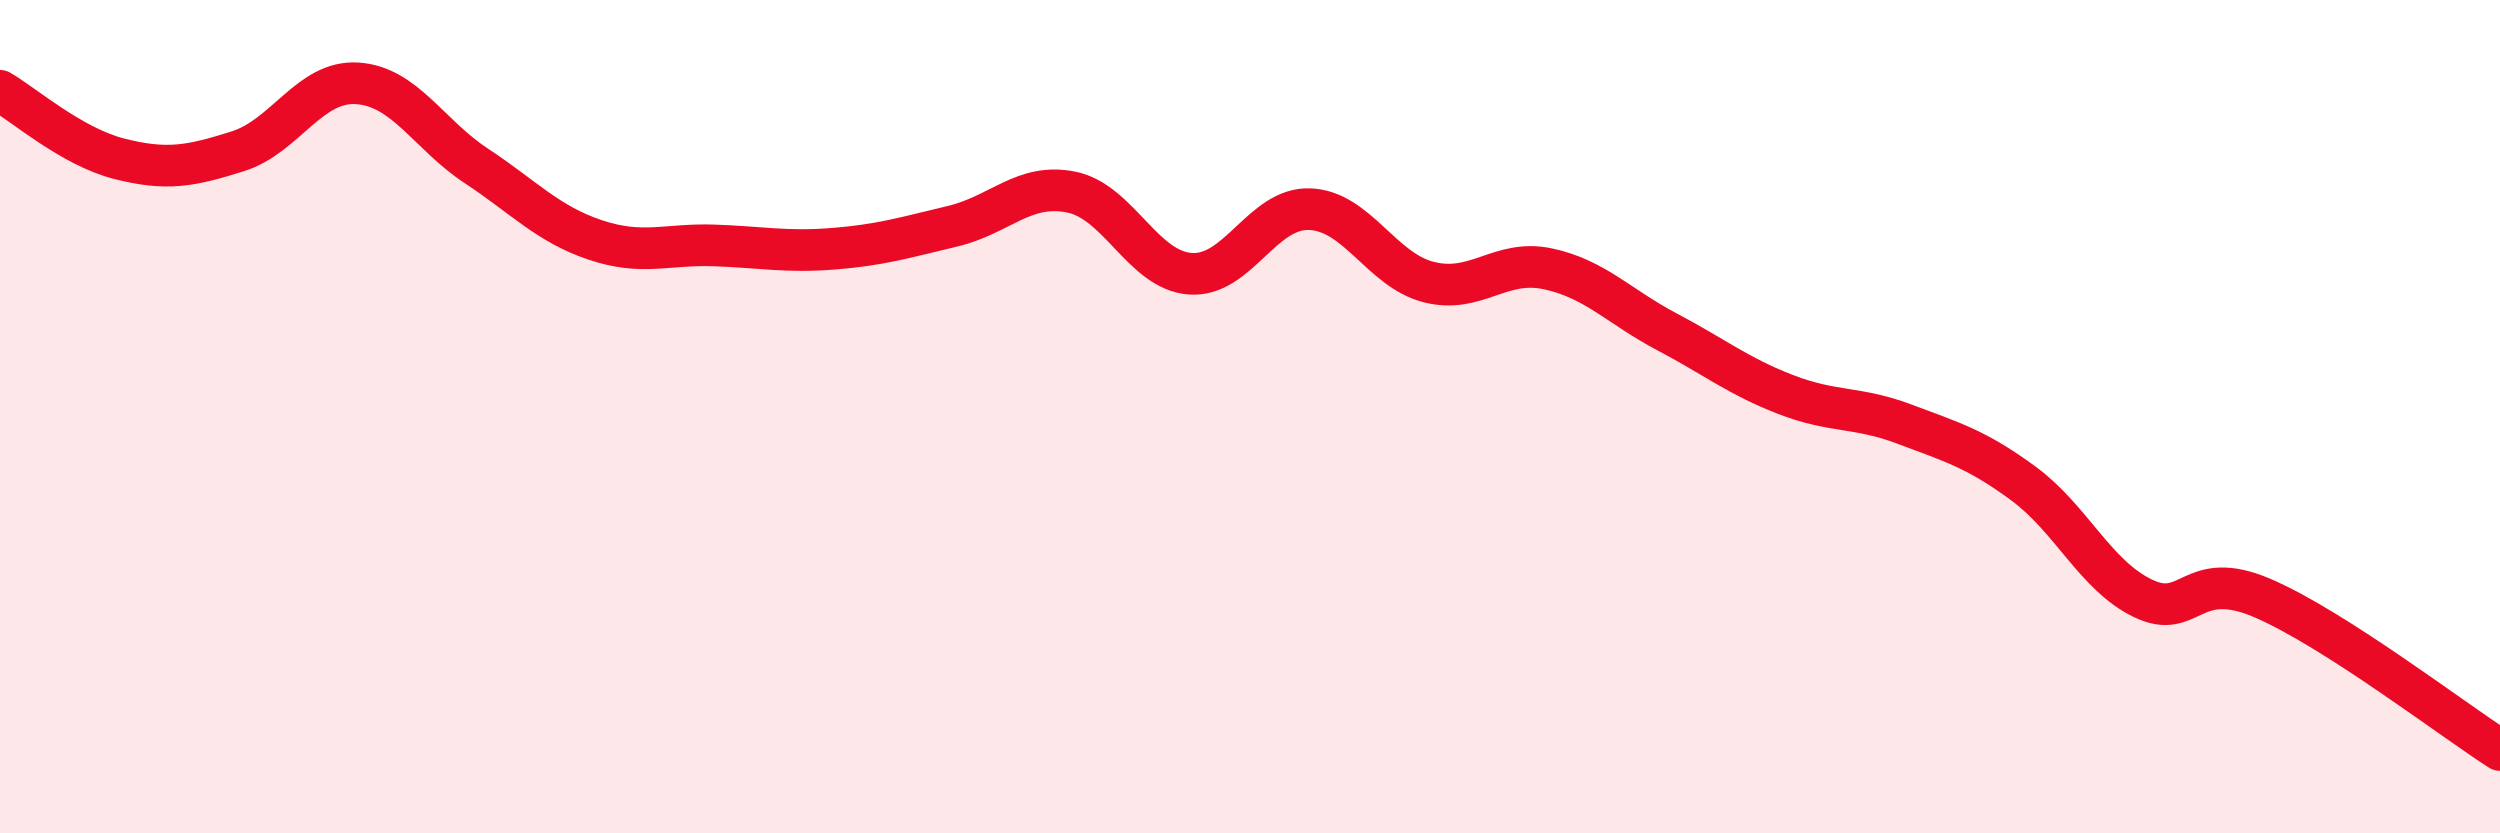
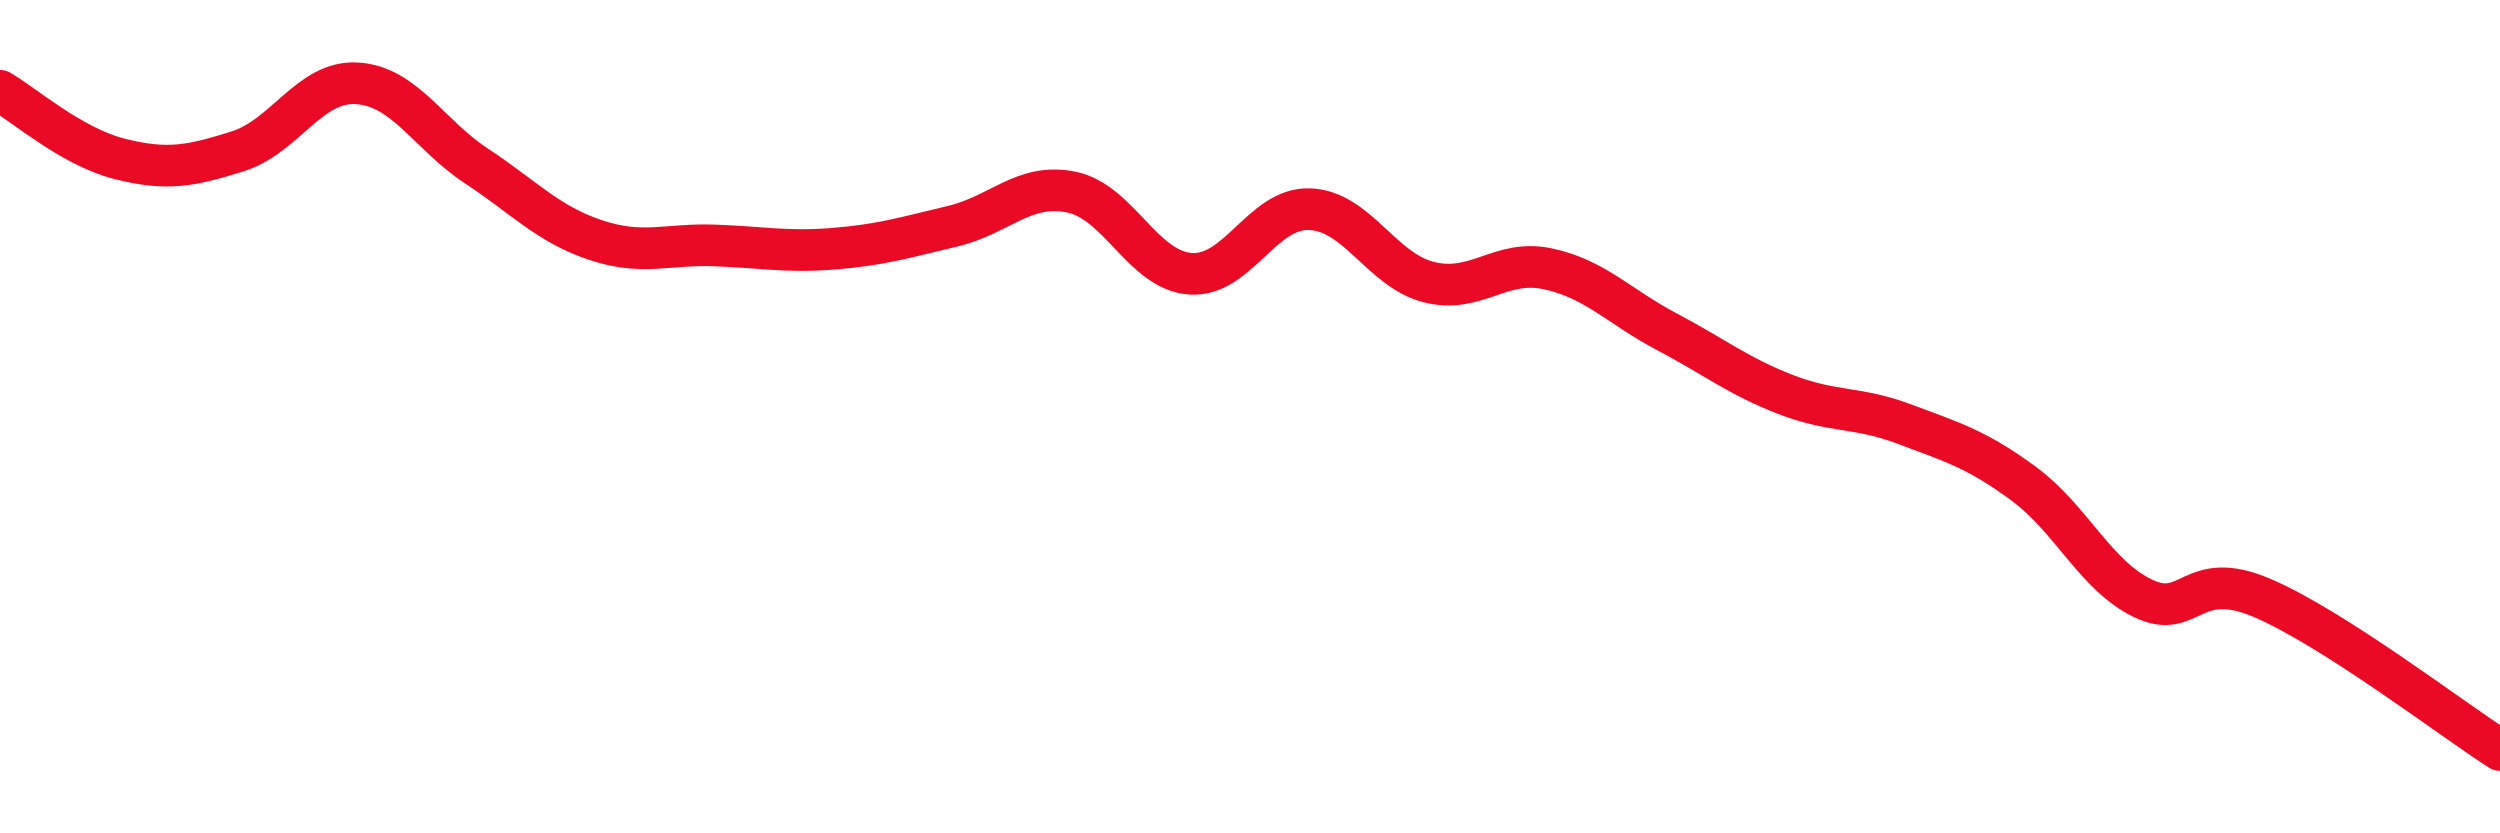
<svg xmlns="http://www.w3.org/2000/svg" width="60" height="20" viewBox="0 0 60 20">
-   <path d="M 0,2.18 C 0.57,2.51 1.72,3.52 2.86,3.81 C 4,4.1 4.57,3.99 5.71,3.63 C 6.85,3.27 7.43,1.93 8.57,2 C 9.71,2.07 10.29,3.23 11.43,3.98 C 12.57,4.73 13.15,5.38 14.29,5.76 C 15.43,6.14 16,5.85 17.14,5.89 C 18.28,5.93 18.86,6.06 20,5.97 C 21.14,5.88 21.72,5.7 22.86,5.43 C 24,5.16 24.57,4.38 25.71,4.61 C 26.85,4.84 27.43,6.49 28.57,6.57 C 29.71,6.65 30.29,4.98 31.43,5.02 C 32.57,5.06 33.15,6.48 34.29,6.77 C 35.43,7.06 36,6.21 37.14,6.45 C 38.28,6.69 38.86,7.36 40,7.96 C 41.14,8.56 41.72,9.03 42.86,9.47 C 44,9.91 44.57,9.75 45.71,10.18 C 46.85,10.61 47.43,10.77 48.57,11.61 C 49.71,12.45 50.29,13.81 51.43,14.36 C 52.57,14.91 52.58,13.62 54.29,14.35 C 56,15.08 58.86,17.27 60,18L60 20L0 20Z" fill="#EB0A25" opacity="0.1" stroke-linecap="round" stroke-linejoin="round" />
  <path d="M 0,2.18 C 0.57,2.51 1.72,3.52 2.86,3.81 C 4,4.1 4.57,3.99 5.71,3.63 C 6.85,3.27 7.43,1.93 8.57,2 C 9.71,2.07 10.29,3.23 11.43,3.98 C 12.57,4.73 13.15,5.38 14.29,5.76 C 15.43,6.14 16,5.85 17.14,5.89 C 18.28,5.93 18.86,6.06 20,5.97 C 21.14,5.88 21.72,5.7 22.86,5.43 C 24,5.16 24.57,4.38 25.71,4.61 C 26.85,4.84 27.43,6.49 28.57,6.57 C 29.71,6.65 30.29,4.98 31.43,5.02 C 32.57,5.06 33.15,6.48 34.29,6.77 C 35.43,7.06 36,6.21 37.14,6.45 C 38.28,6.69 38.86,7.36 40,7.96 C 41.14,8.56 41.72,9.03 42.86,9.47 C 44,9.91 44.57,9.75 45.71,10.18 C 46.85,10.61 47.43,10.77 48.57,11.61 C 49.71,12.45 50.29,13.81 51.43,14.36 C 52.57,14.91 52.58,13.62 54.29,14.35 C 56,15.08 58.86,17.27 60,18" stroke="#EB0A25" stroke-width="1" fill="none" stroke-linecap="round" stroke-linejoin="round" />
</svg>